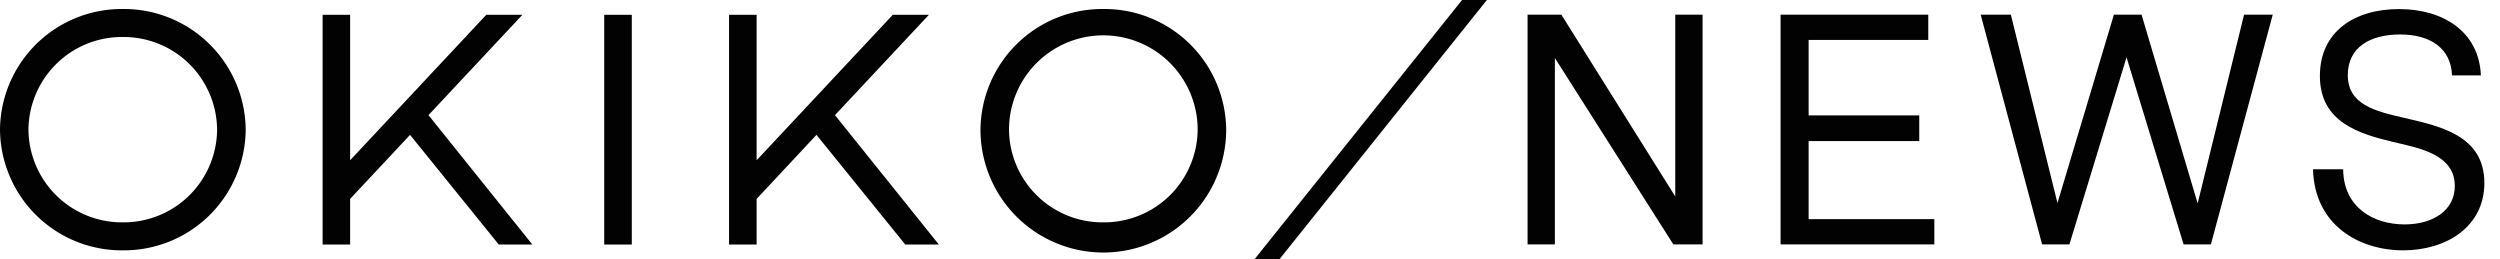
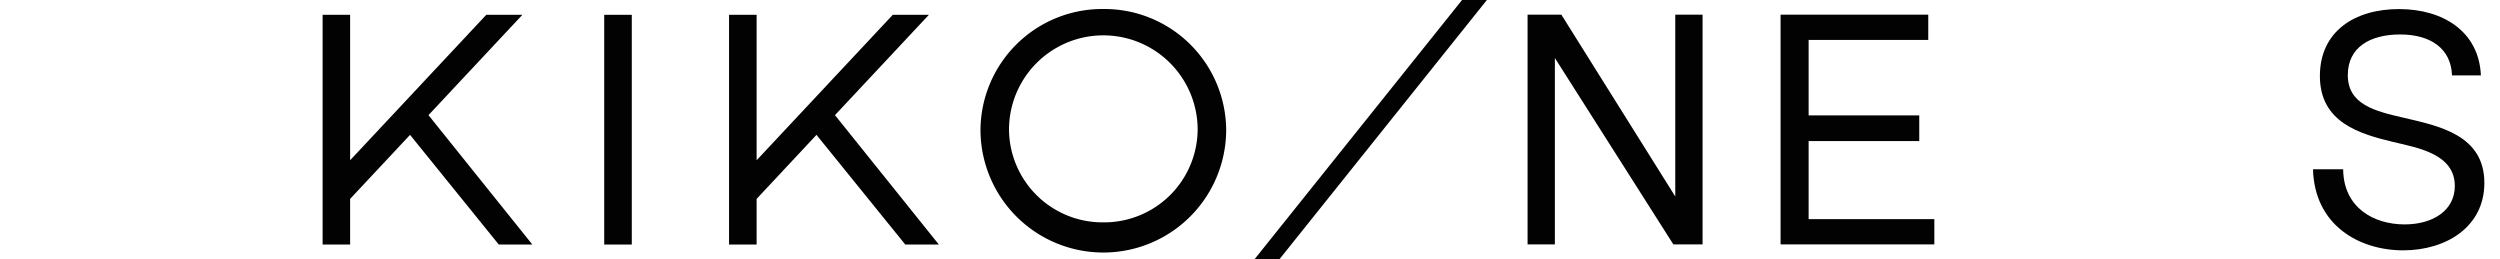
<svg xmlns="http://www.w3.org/2000/svg" id="Capa_1" data-name="Capa 1" viewBox="0 0 366.3 38">
  <title>OKIKO_NEWS</title>
  <path d="M249.46,35.81h-4.28L227.82,8.5V35.81h-4V2.15h4.95l16.69,26.64V2.15h4Z" style="fill:#020203" />
  <path d="M260.89,35.81V2.15h21.64v3.7H265V16.91h16.21v3.76H265V32.11h18.42v3.7Z" style="fill:#020203" />
-   <path d="M323.94,35.81h-4L311.58,8.4l-8.37,27.41h-4l-9-33.66h4.42l6.83,27.6,8.27-27.6h4.05L322,29.8,328.8,2.15H333Z" style="fill:#020203" />
  <path d="M352.12,36.68c-6.44,0-13-3.66-13.22-11.88h4.42c.05,5.63,4.47,8.08,9,8.08,4.19,0,7.36-2.07,7.36-5.63,0-4.66-5.34-5.58-9-6.44-5-1.2-10.77-2.89-10.77-9.67,0-6.54,5.09-9.81,11.59-9.81s11.73,3.32,12,9.72h-4.23c-.14-4-3.22-6-7.6-6S344,6.91,344,11c0,4.33,4,5.29,8.18,6.25,5.15,1.21,11.83,2.5,11.83,9.57C364,33.27,358.37,36.68,352.12,36.68Z" style="fill:#020203" />
  <g id="SIMBOLOS">
    <g id="Header-Copy-2">
      <g id="Group">
        <g id="Group-23">
          <polygon id="Fill-22" points="214.22 0 183.8 38 187.45 38 217.86 0 214.22 0" style="fill:#020203;fill-rule:evenodd" />
-           <path id="Fill-14" d="M18,32.58A13.7,13.7,0,0,1,4.17,19,13.7,13.7,0,0,1,18,5.42,13.7,13.7,0,0,1,31.81,19,13.7,13.7,0,0,1,18,32.58M18,1.32A17.84,17.84,0,0,0,0,19,17.84,17.84,0,0,0,18,36.68,17.84,17.84,0,0,0,36,19,17.84,17.84,0,0,0,18,1.32" style="fill:#020203;fill-rule:evenodd" />
          <polygon id="Fill-20" points="73.08 35.83 78 35.83 62.78 16.87 76.54 2.17 71.25 2.17 51.3 23.48 51.3 2.17 47.27 2.17 47.27 35.83 51.3 35.83 51.3 29.14 60.08 19.76 73.08 35.83" style="fill:#020203;fill-rule:evenodd" />
          <polygon id="Fill-19" points="88.53 35.83 92.57 35.83 92.57 2.17 88.53 2.17 88.53 35.83" style="fill:#020203;fill-rule:evenodd" />
          <polygon id="Fill-21" points="132.64 35.83 137.56 35.83 122.34 16.87 136.1 2.17 130.81 2.17 110.86 23.48 110.86 2.17 106.82 2.17 106.82 35.83 110.86 35.83 110.86 29.14 119.63 19.76 132.64 35.83" style="fill:#020203;fill-rule:evenodd" />
          <path id="Fill-16" d="M161.66,32.58A13.7,13.7,0,0,1,147.84,19a13.82,13.82,0,0,1,27.64,0,13.7,13.7,0,0,1-13.82,13.58m0-31.26a17.84,17.84,0,0,0-18,17.68,18,18,0,0,0,36,0,17.84,17.84,0,0,0-18-17.68" style="fill:#020203;fill-rule:evenodd" />
        </g>
      </g>
    </g>
  </g>
</svg>